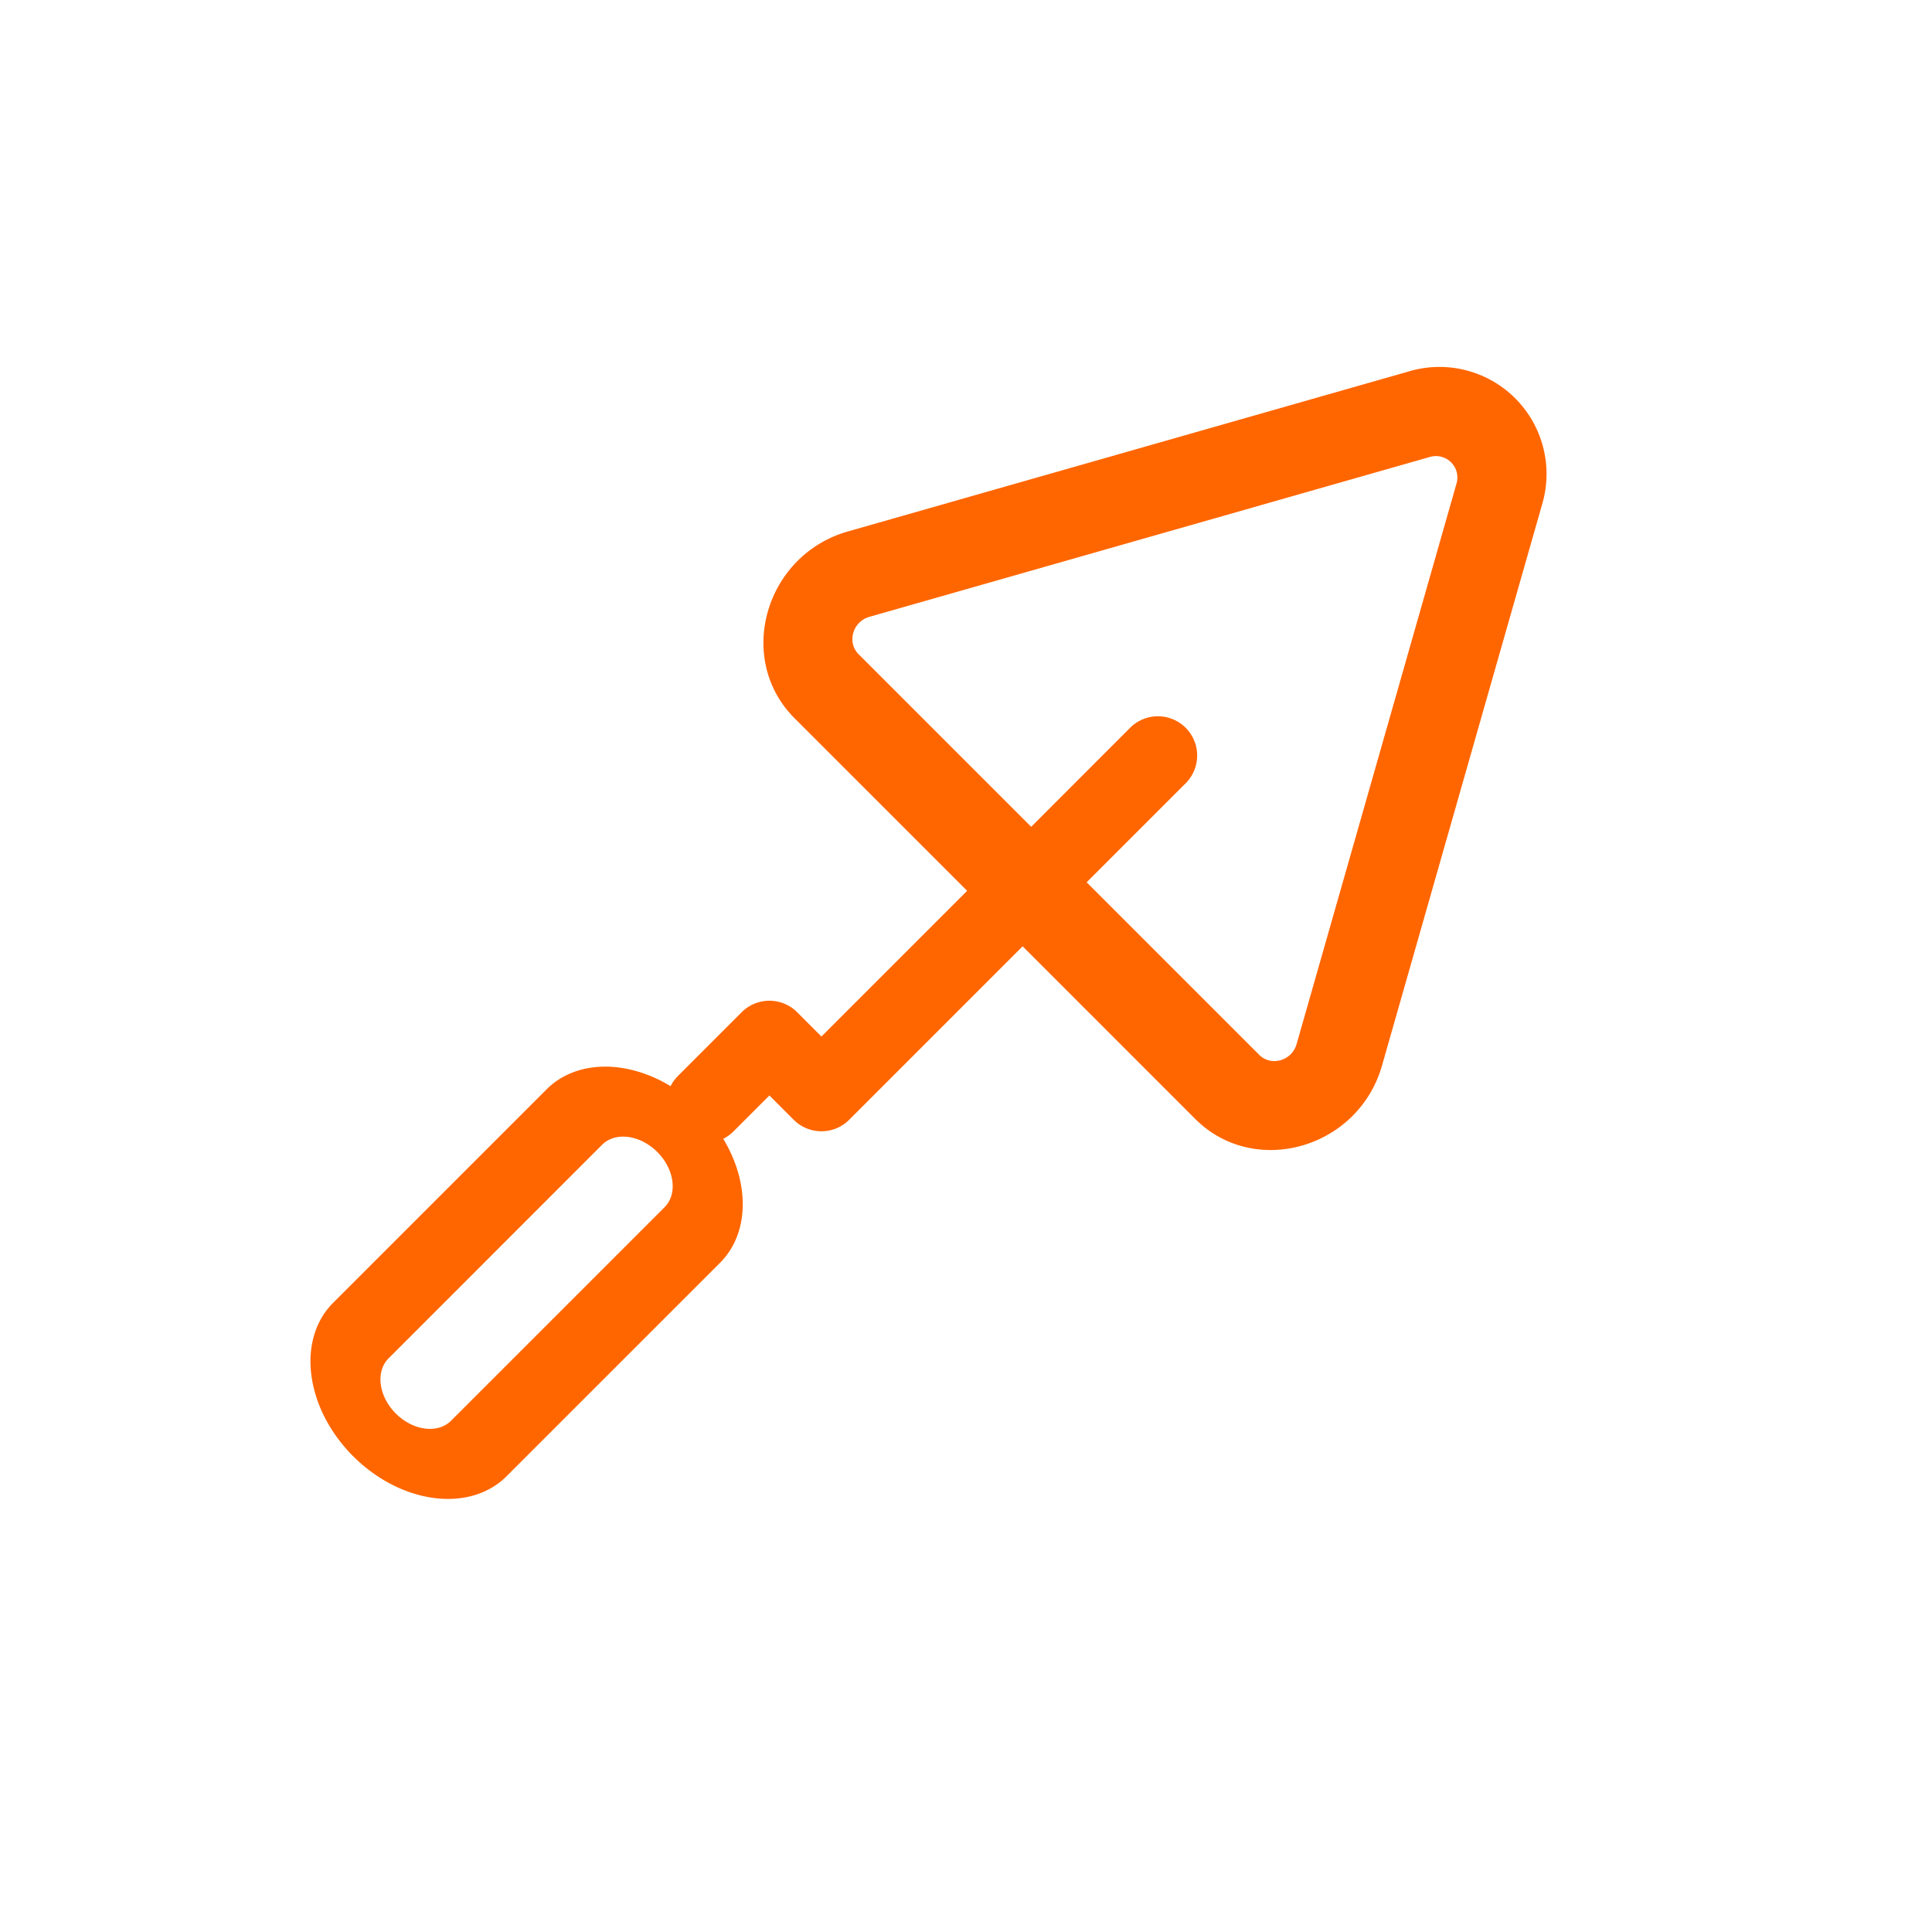
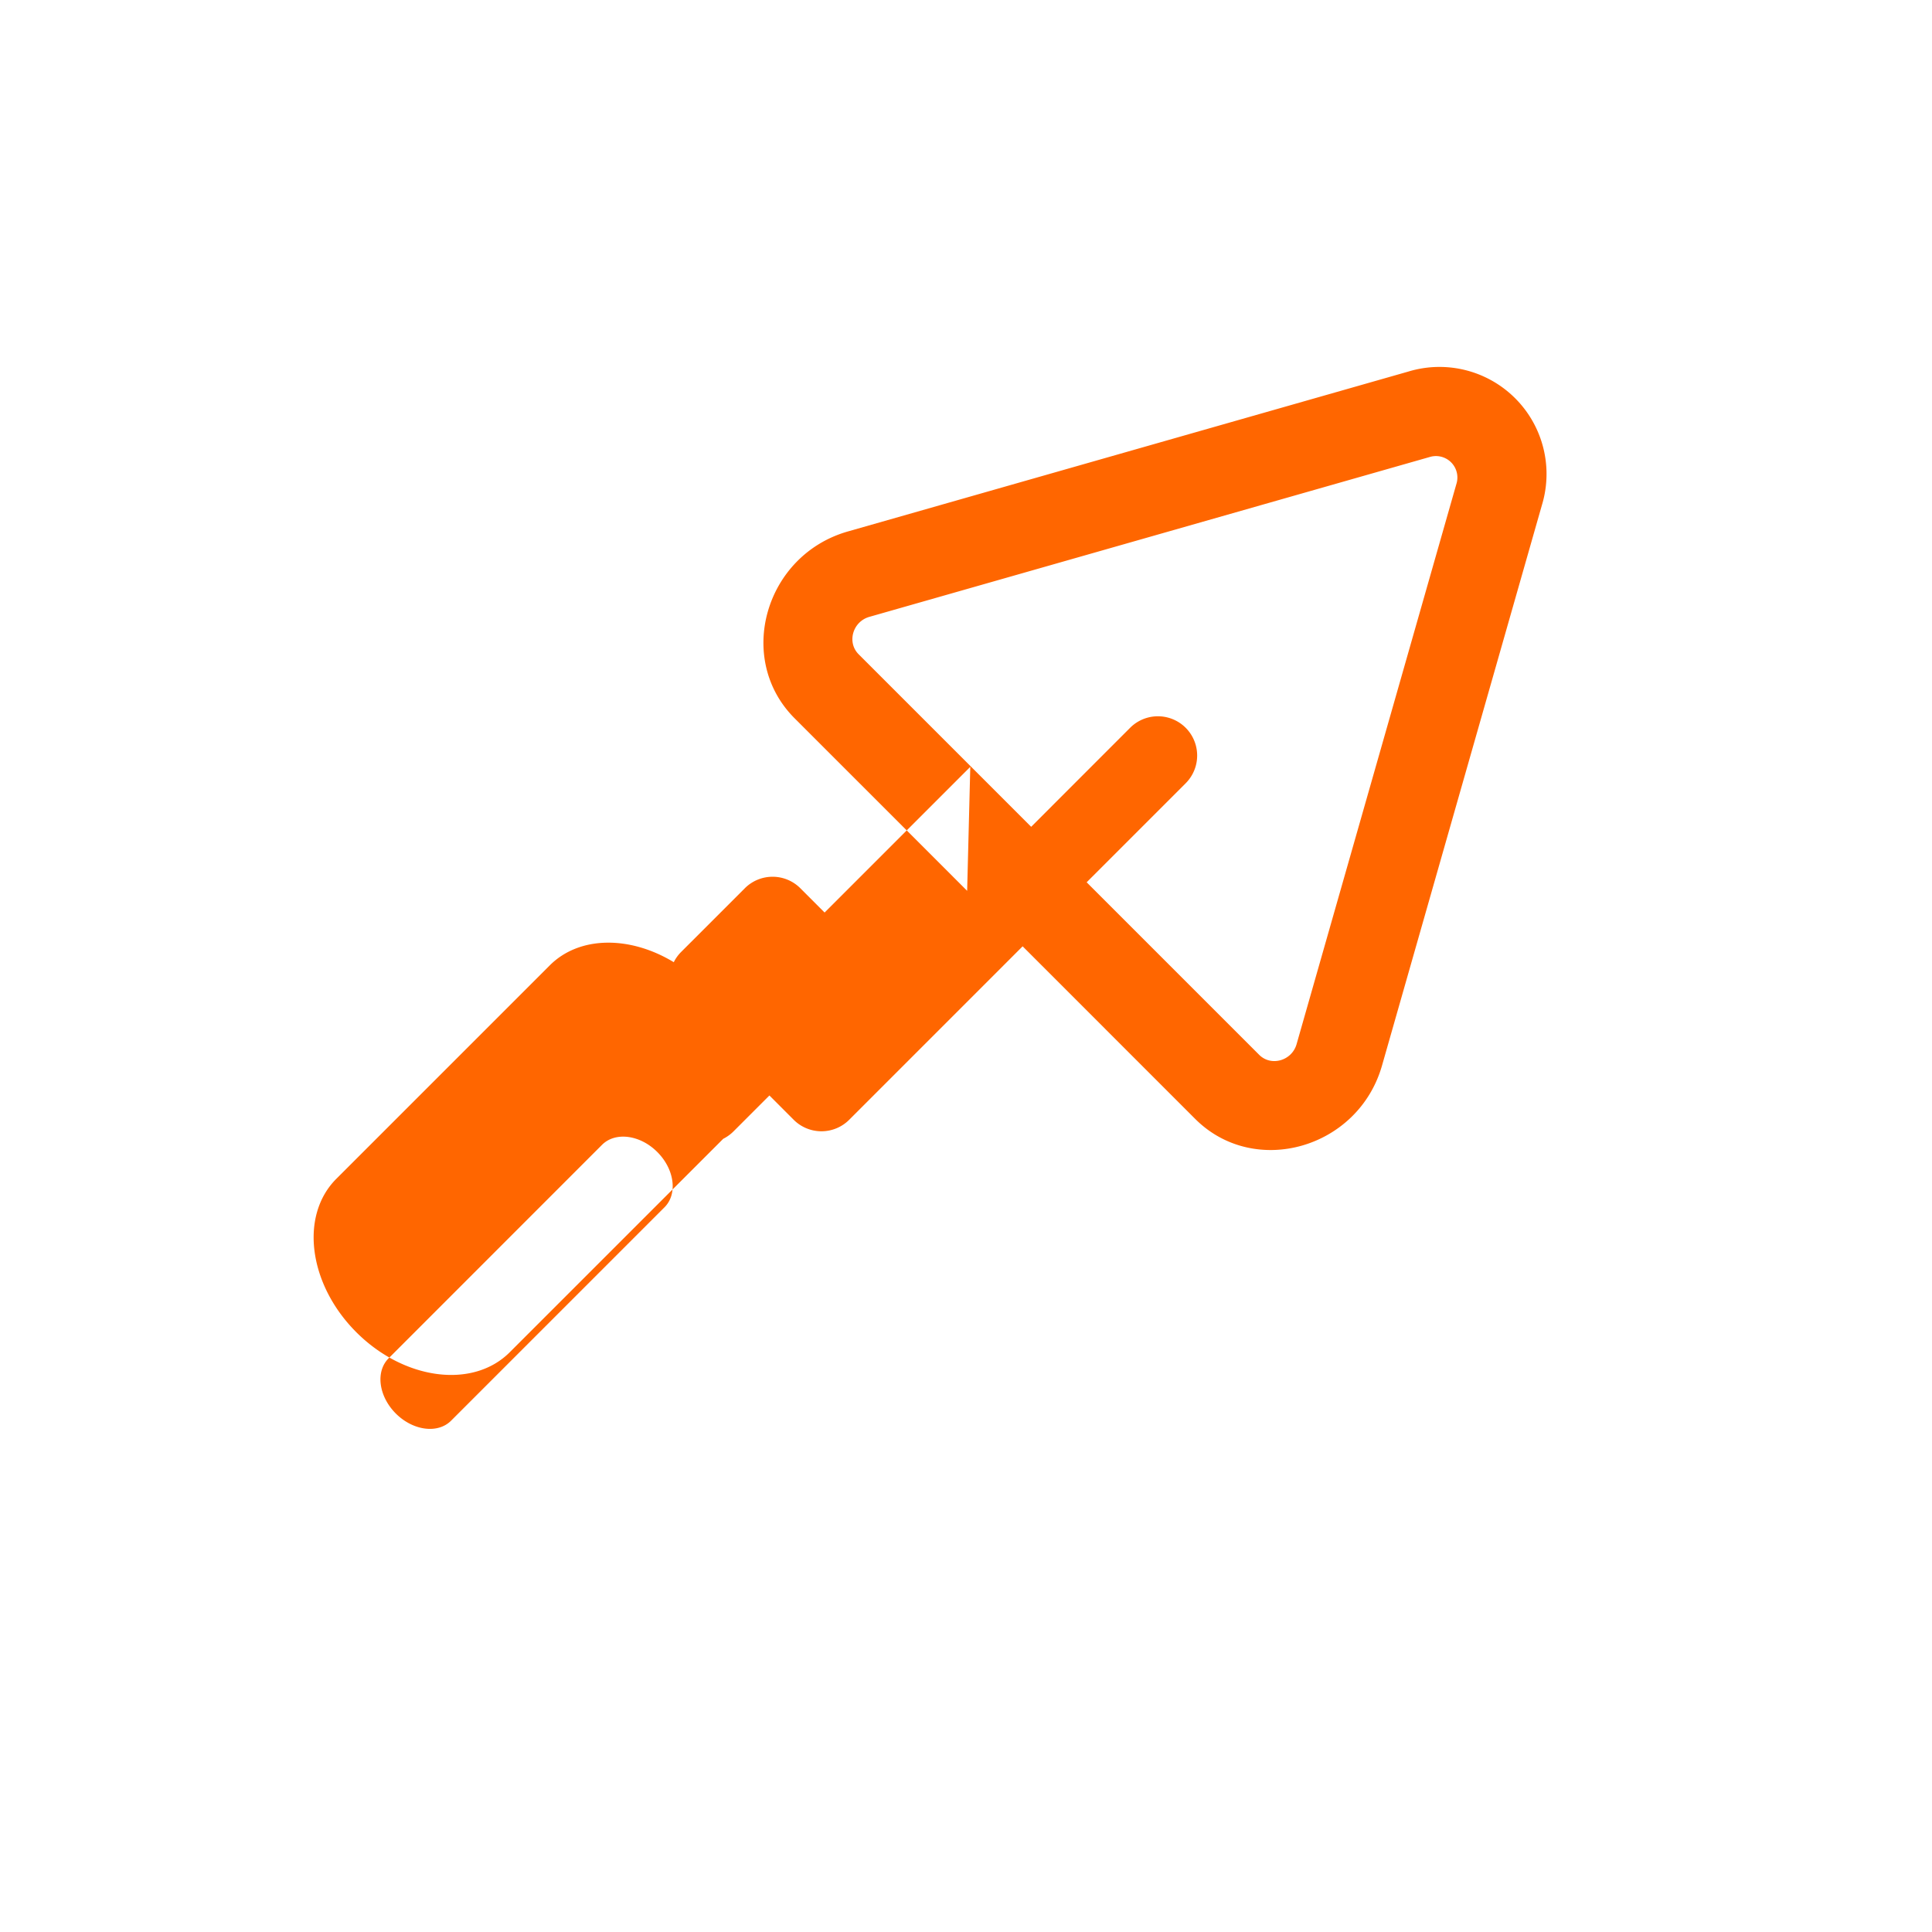
<svg xmlns="http://www.w3.org/2000/svg" width="64" height="64" viewBox="0 0 64 64" fill="none">
-   <path fill-rule="evenodd" clip-rule="evenodd" d="M48.248 16.021L42.951 34.59c-.157.55-.845.746-1.238.353l-5.716-5.716 3.28-3.28a1.3 1.3 0 10-1.84-1.838l-3.278 3.28-5.716-5.716c-.393-.393-.197-1.08.353-1.238l18.568-5.297a.71.71 0 01.884.884zM32.038 29.51l-5.716-5.716c-1.966-1.966-.985-5.404 1.766-6.189l18.567-5.297a3.546 3.546 0 014.423 4.423l-5.297 18.567c-.785 2.75-4.224 3.732-6.19 1.766l-5.715-5.716-5.745 5.746a1.3 1.3 0 01-1.839 0l-.804-.805-1.19 1.19a1.3 1.3 0 01-.34.245c.876 1.444.881 3.12-.105 4.107l-7.072 7.071c-1.22 1.22-3.495.924-5.082-.663-1.586-1.586-1.883-3.862-.663-5.082l7.071-7.071c.987-.987 2.663-.982 4.108-.105.06-.123.142-.238.244-.34l2.11-2.11a1.3 1.3 0 011.838 0l.804.805 4.826-4.826zM14.942 47.063l7.071-7.071c.44-.44.332-1.259-.239-1.83-.57-.571-1.39-.678-1.83-.239l-7.07 7.072c-.44.439-.333 1.258.238 1.83.571.57 1.39.677 1.83.238z" fill="#F60" />
+   <path fill-rule="evenodd" clip-rule="evenodd" d="M48.248 16.021L42.951 34.59c-.157.55-.845.746-1.238.353l-5.716-5.716 3.28-3.28a1.3 1.3 0 10-1.84-1.838l-3.278 3.28-5.716-5.716c-.393-.393-.197-1.08.353-1.238l18.568-5.297a.71.71 0 01.884.884zM32.038 29.51l-5.716-5.716c-1.966-1.966-.985-5.404 1.766-6.189l18.567-5.297a3.546 3.546 0 014.423 4.423l-5.297 18.567c-.785 2.75-4.224 3.732-6.19 1.766l-5.715-5.716-5.745 5.746a1.3 1.3 0 01-1.839 0l-.804-.805-1.19 1.19a1.3 1.3 0 01-.34.245l-7.072 7.071c-1.22 1.22-3.495.924-5.082-.663-1.586-1.586-1.883-3.862-.663-5.082l7.071-7.071c.987-.987 2.663-.982 4.108-.105.06-.123.142-.238.244-.34l2.11-2.11a1.3 1.3 0 011.838 0l.804.805 4.826-4.826zM14.942 47.063l7.071-7.071c.44-.44.332-1.259-.239-1.83-.57-.571-1.39-.678-1.83-.239l-7.07 7.072c-.44.439-.333 1.258.238 1.83.571.57 1.39.677 1.83.238z" fill="#F60" />
</svg>